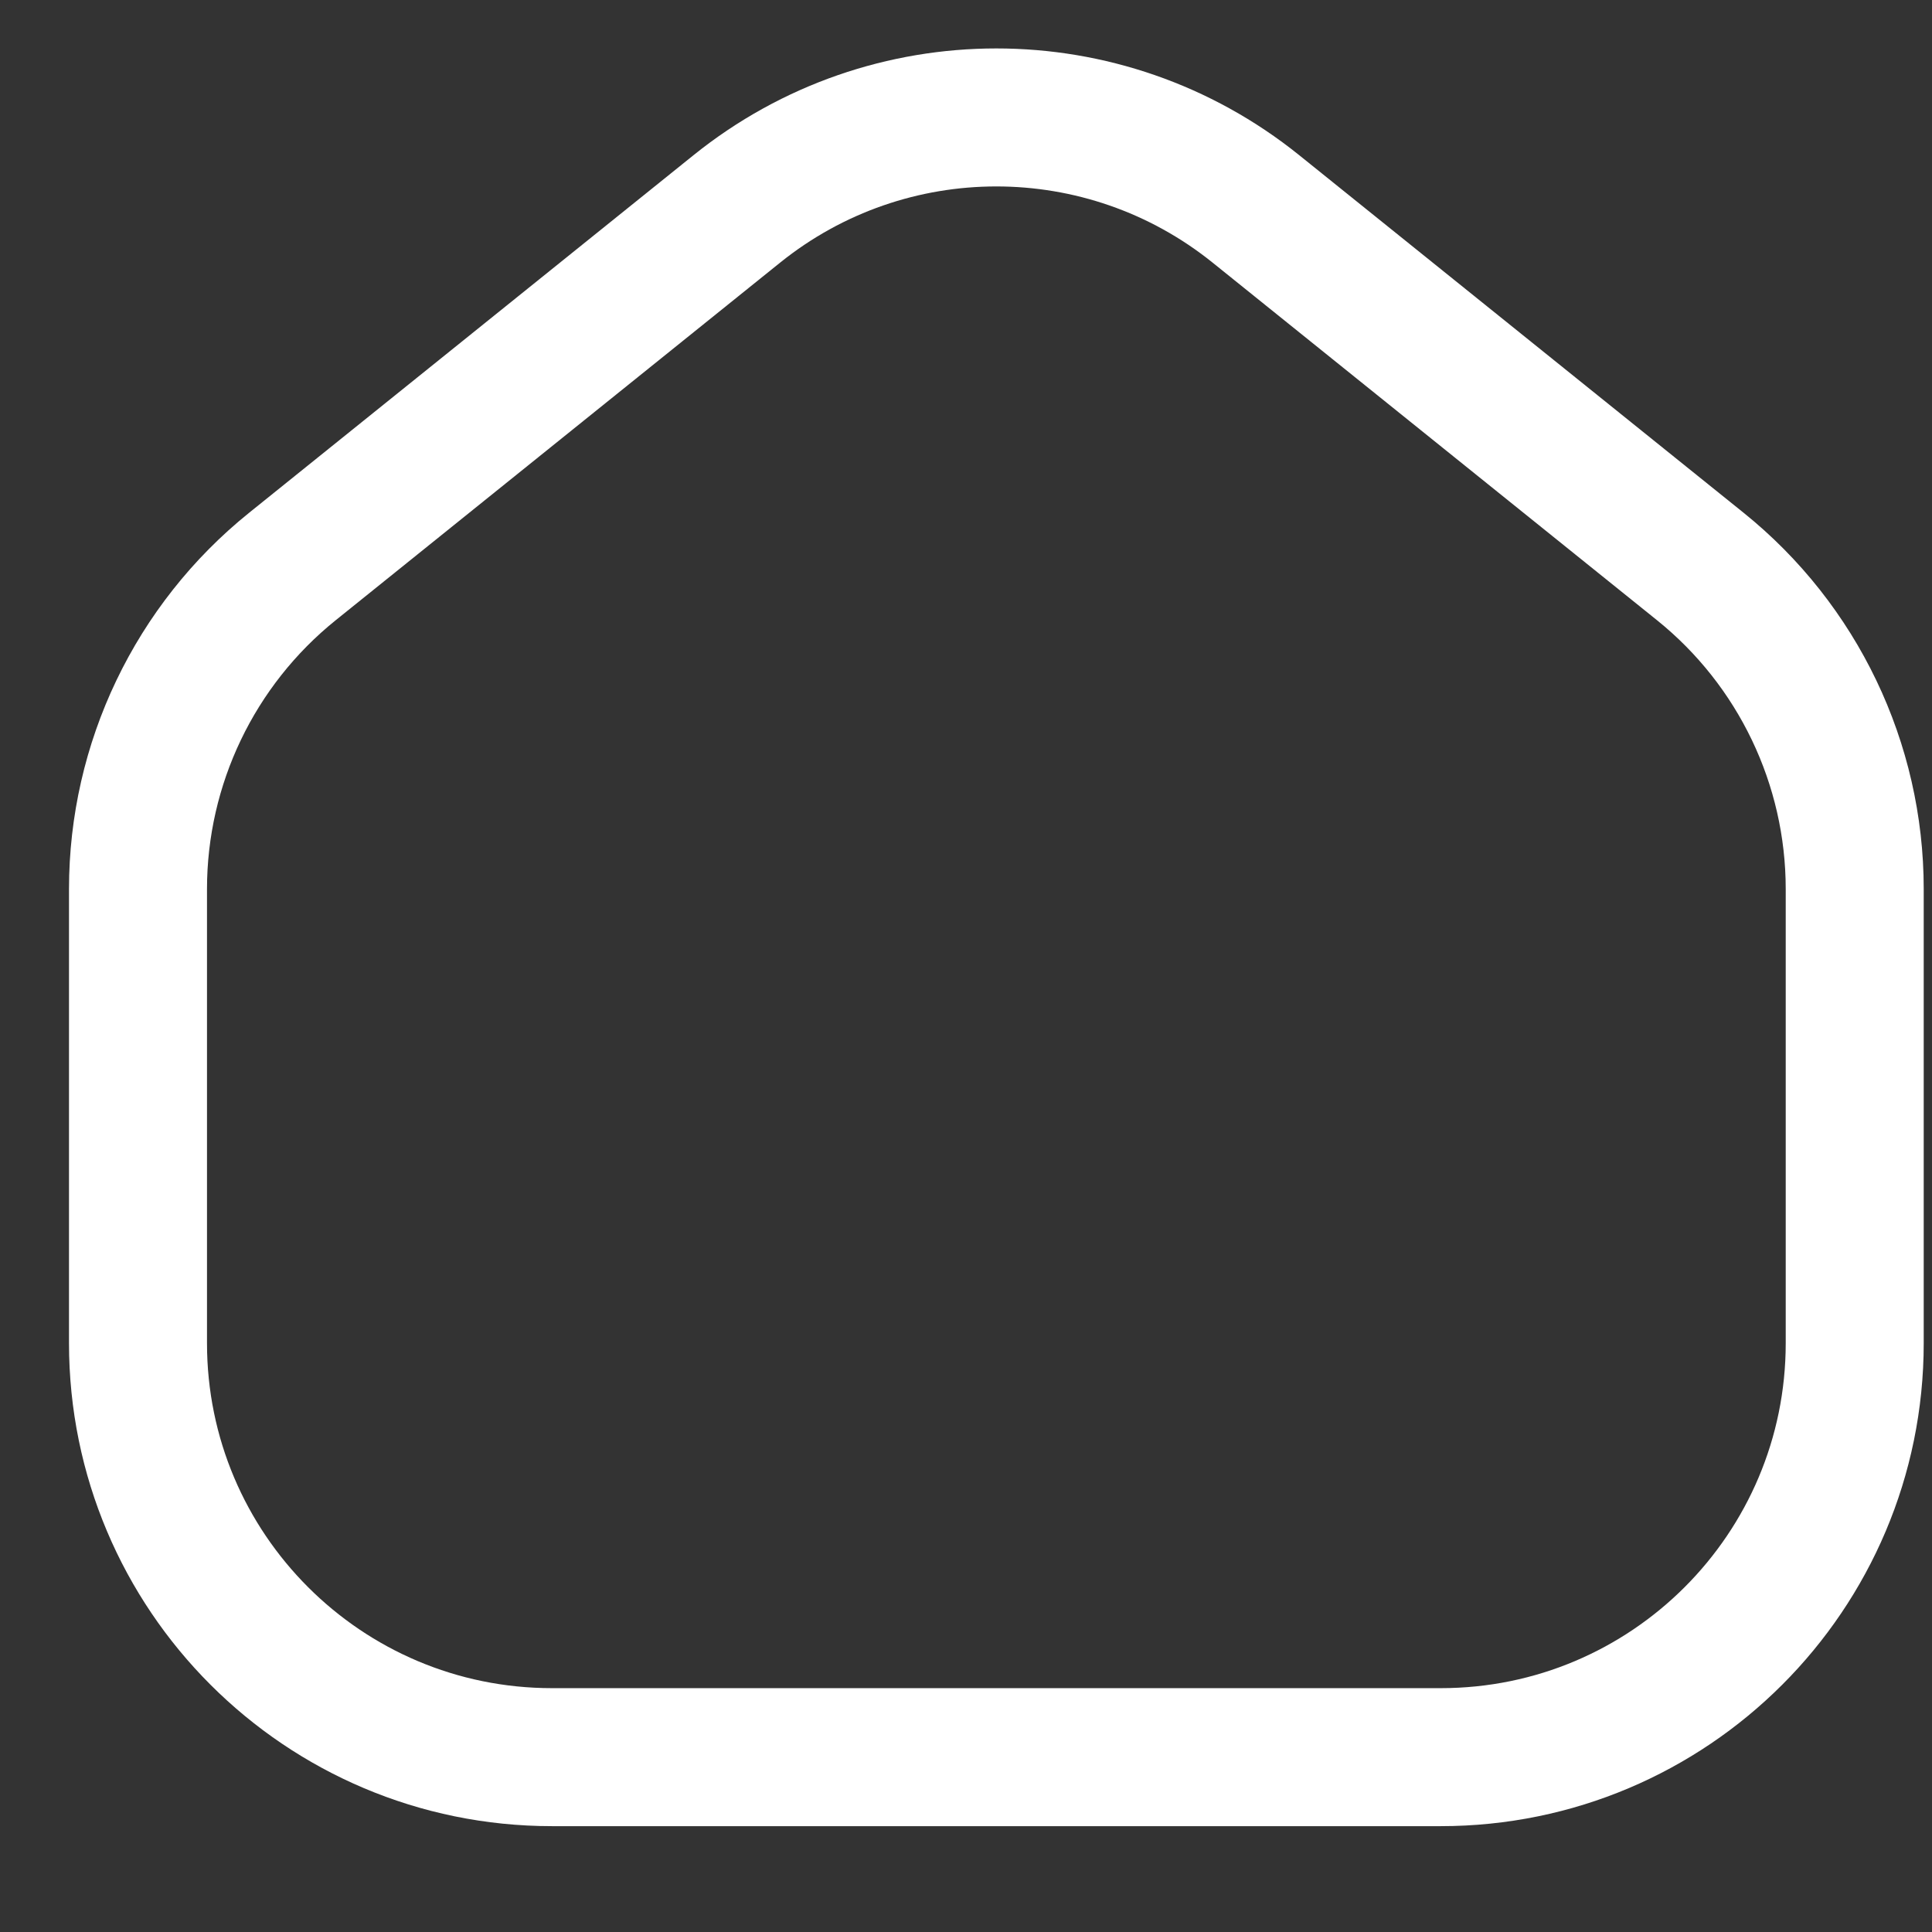
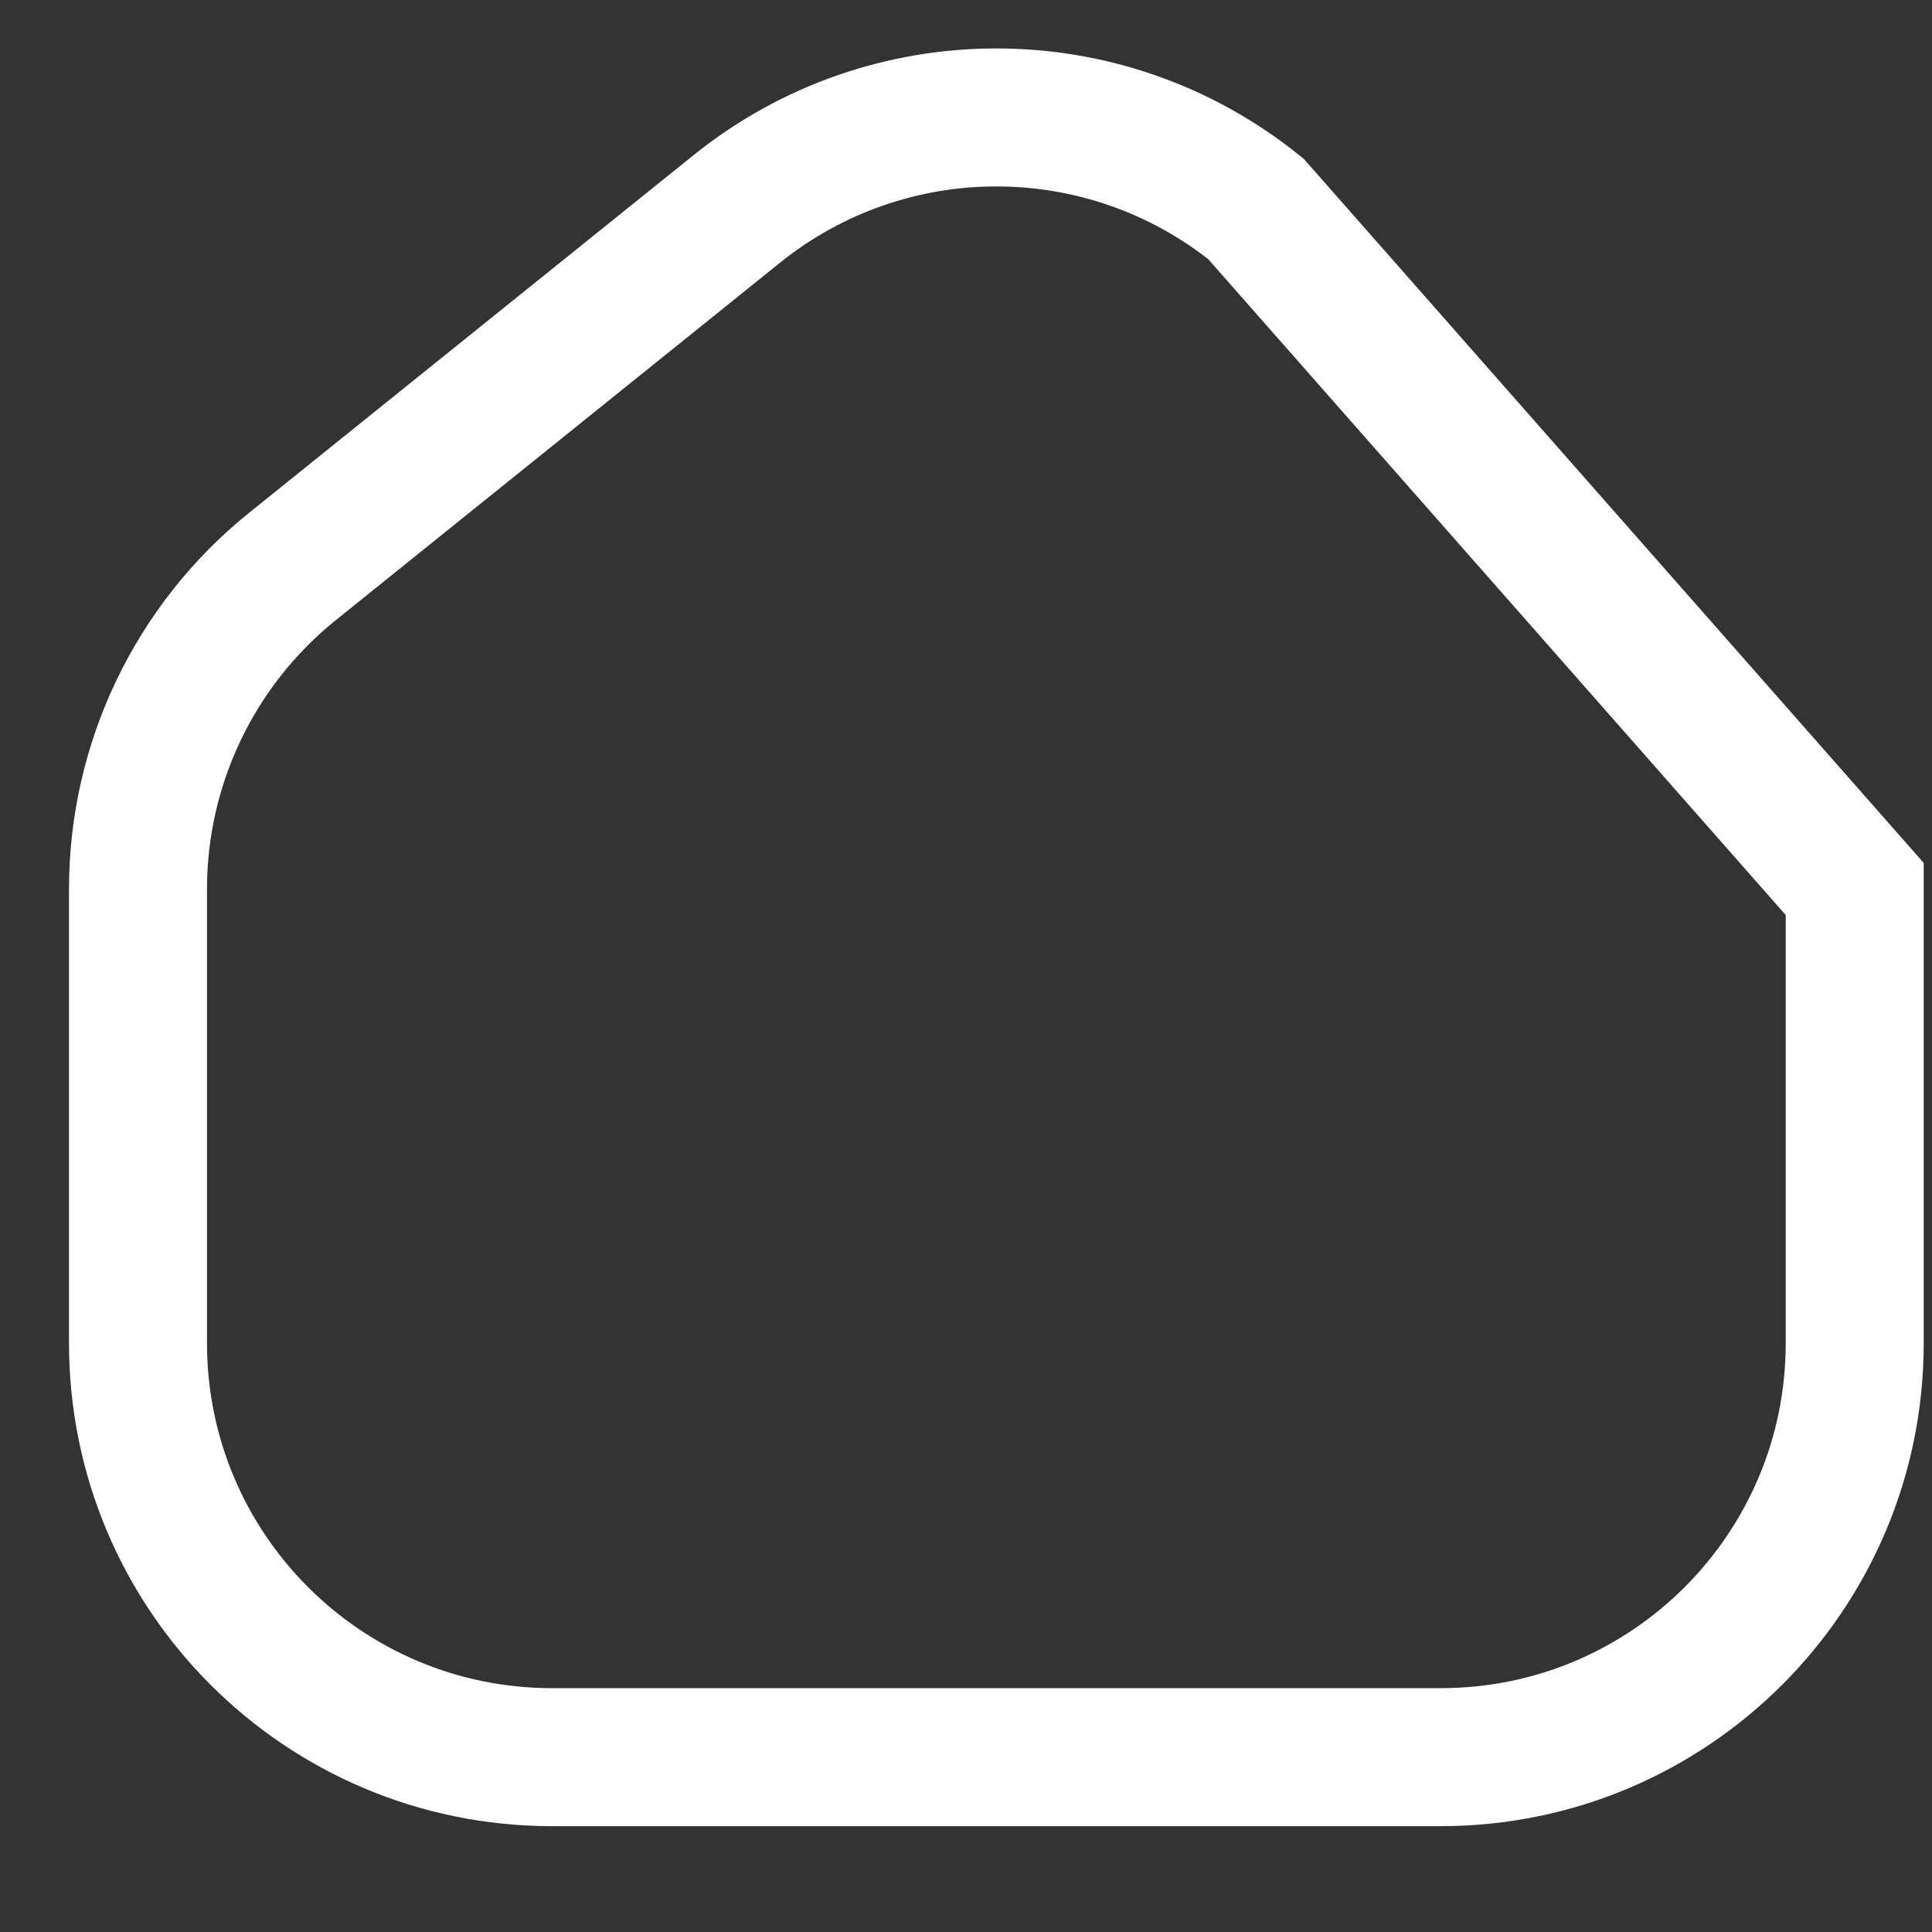
<svg xmlns="http://www.w3.org/2000/svg" width="14" height="14" viewBox="0 0 14 14" fill="none">
  <rect x="0" y="0" width="14" height="14" fill="#333333" stroke="none" />
-   <path d="M1 6.442V9.733C1 11.39 2.343 12.733 4 12.733H10.44C12.097 12.733 13.44 11.39 13.44 9.733V6.442C13.44 5.534 13.028 4.674 12.321 4.105L9.101 1.514C8.003 0.63 6.437 0.63 5.339 1.514L2.119 4.105C1.412 4.674 1 5.534 1 6.442Z" stroke="white" />
+   <path d="M1 6.442V9.733C1 11.39 2.343 12.733 4 12.733H10.44C12.097 12.733 13.44 11.39 13.44 9.733V6.442L9.101 1.514C8.003 0.63 6.437 0.63 5.339 1.514L2.119 4.105C1.412 4.674 1 5.534 1 6.442Z" stroke="white" />
</svg>